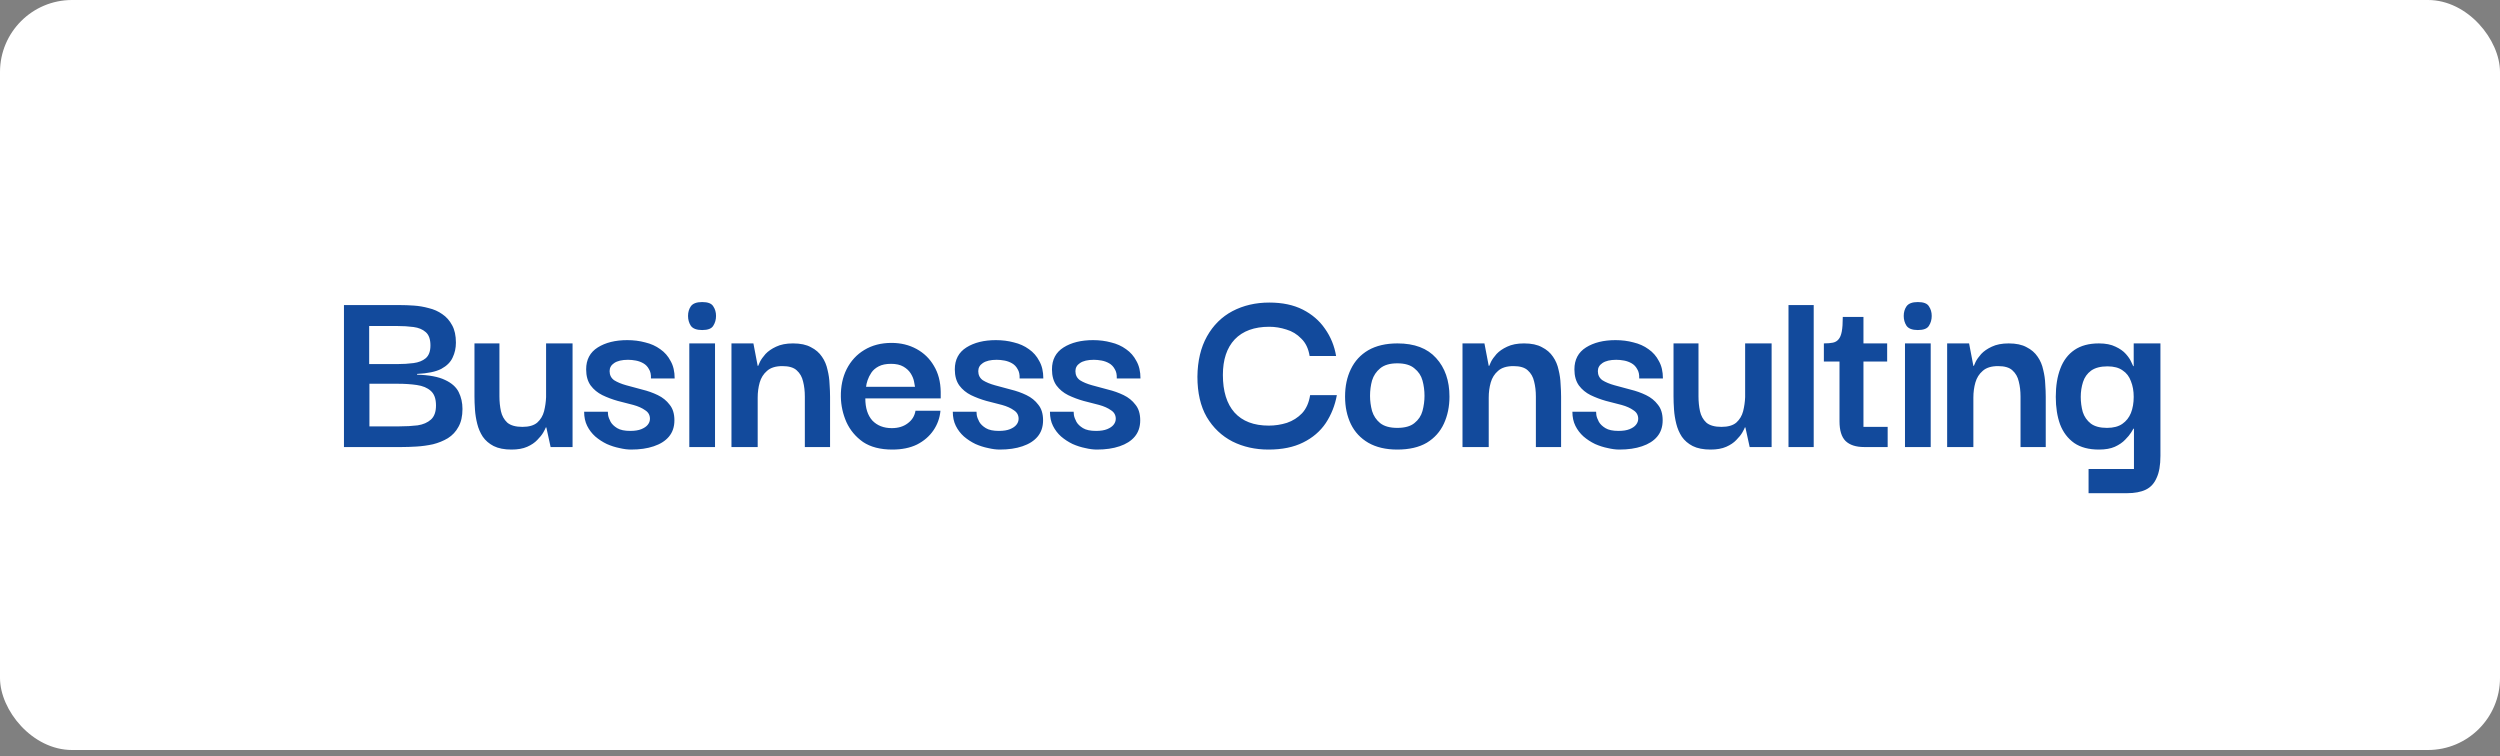
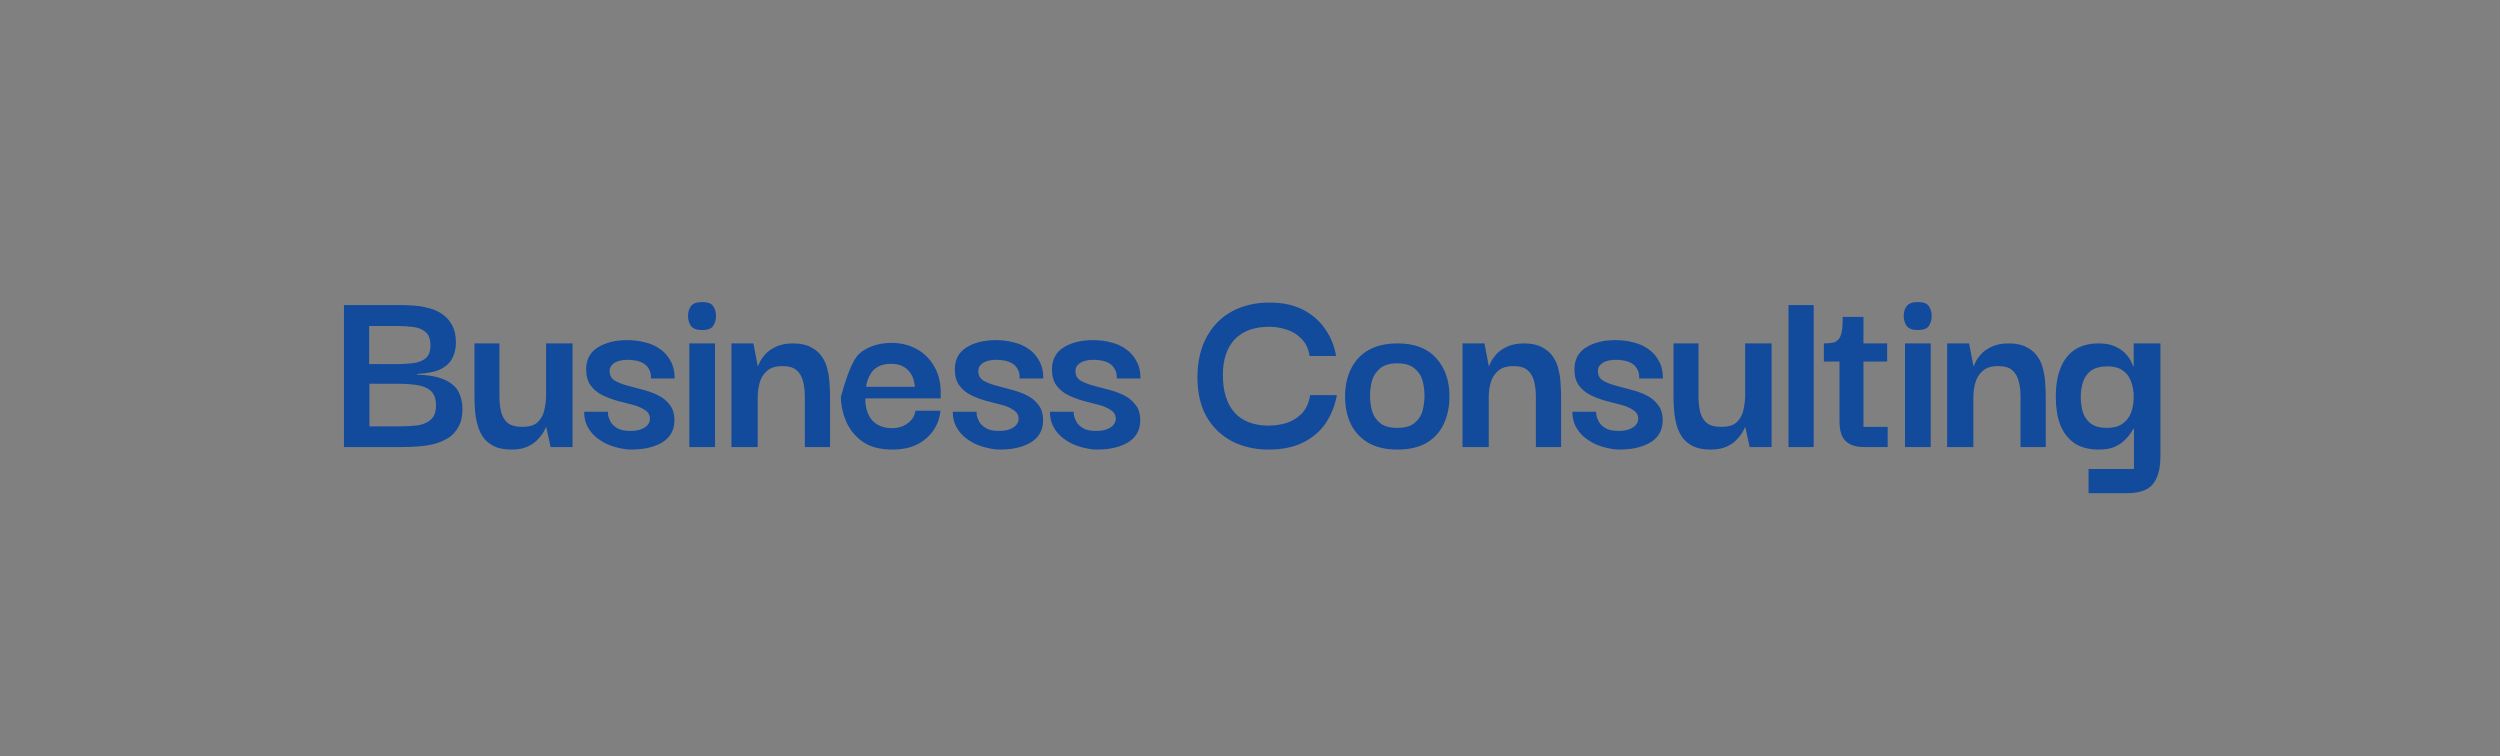
<svg xmlns="http://www.w3.org/2000/svg" width="347" height="105" viewBox="0 0 347 105" fill="none">
  <rect x="0" y="0" width="347" height="105" fill="#808080" stroke="none" />
-   <rect width="347" height="104.1" rx="10" fill="white" />
-   <path d="M47.741 62.05V42.345H55.546C56.129 42.345 56.759 42.368 57.436 42.415C58.136 42.462 58.824 42.578 59.501 42.765C60.201 42.928 60.831 43.208 61.391 43.605C61.951 43.978 62.406 44.492 62.756 45.145C63.106 45.775 63.281 46.58 63.281 47.56C63.281 48.307 63.129 48.995 62.826 49.625C62.546 50.255 62.021 50.78 61.251 51.2C60.481 51.597 59.361 51.83 57.891 51.9V52.005C59.571 52.052 60.866 52.297 61.776 52.74C62.686 53.16 63.316 53.72 63.666 54.42C64.016 55.12 64.191 55.902 64.191 56.765C64.191 57.768 64.004 58.597 63.631 59.25C63.281 59.903 62.791 60.428 62.161 60.825C61.531 61.198 60.842 61.478 60.096 61.665C59.349 61.828 58.591 61.933 57.821 61.98C57.074 62.027 56.374 62.05 55.721 62.05H47.741ZM51.276 59.18H55.441C56.351 59.18 57.191 59.133 57.961 59.04C58.731 58.923 59.349 58.655 59.816 58.235C60.282 57.815 60.516 57.162 60.516 56.275C60.516 55.342 60.271 54.665 59.781 54.245C59.314 53.825 58.672 53.557 57.856 53.44C57.062 53.323 56.187 53.265 55.231 53.265H51.276V59.18ZM51.241 50.535H55.126C55.942 50.535 56.701 50.488 57.401 50.395C58.101 50.302 58.661 50.08 59.081 49.73C59.524 49.357 59.746 48.762 59.746 47.945C59.746 47.082 59.524 46.463 59.081 46.09C58.661 45.717 58.101 45.483 57.401 45.39C56.701 45.297 55.942 45.25 55.126 45.25H51.241V50.535ZM71.001 62.4C69.997 62.4 69.169 62.237 68.516 61.91C67.886 61.583 67.384 61.152 67.011 60.615C66.661 60.078 66.404 59.483 66.241 58.83C66.077 58.177 65.972 57.523 65.926 56.87C65.879 56.193 65.856 55.575 65.856 55.015V47.665H69.321V55.015C69.321 55.738 69.391 56.427 69.531 57.08C69.671 57.71 69.962 58.235 70.406 58.655C70.872 59.052 71.572 59.25 72.506 59.25C73.416 59.25 74.104 59.052 74.571 58.655C75.037 58.235 75.352 57.71 75.516 57.08C75.679 56.427 75.772 55.773 75.796 55.12V47.665H79.471V62.05H76.426L75.831 59.32H75.761C75.714 59.46 75.597 59.693 75.411 60.02C75.224 60.347 74.944 60.697 74.571 61.07C74.221 61.443 73.754 61.758 73.171 62.015C72.587 62.272 71.864 62.4 71.001 62.4ZM87.588 62.4C87.098 62.4 86.562 62.33 85.978 62.19C85.395 62.073 84.812 61.887 84.228 61.63C83.645 61.35 83.108 61 82.618 60.58C82.152 60.16 81.778 59.67 81.498 59.11C81.218 58.55 81.078 57.897 81.078 57.15H84.368C84.368 57.173 84.38 57.325 84.403 57.605C84.45 57.885 84.567 58.2 84.753 58.55C84.94 58.877 85.243 59.168 85.663 59.425C86.083 59.682 86.69 59.81 87.483 59.81C88.113 59.81 88.627 59.728 89.023 59.565C89.42 59.402 89.712 59.203 89.898 58.97C90.108 58.713 90.213 58.433 90.213 58.13C90.213 57.617 89.992 57.22 89.548 56.94C89.128 56.637 88.58 56.392 87.903 56.205C87.227 56.018 86.503 55.832 85.733 55.645C84.987 55.435 84.275 55.167 83.598 54.84C82.945 54.513 82.408 54.07 81.988 53.51C81.568 52.927 81.358 52.18 81.358 51.27C81.358 49.917 81.895 48.902 82.968 48.225C84.042 47.548 85.407 47.21 87.063 47.21C87.95 47.21 88.778 47.315 89.548 47.525C90.342 47.712 91.042 48.027 91.648 48.47C92.255 48.89 92.733 49.438 93.083 50.115C93.457 50.768 93.643 51.573 93.643 52.53H90.353C90.377 51.993 90.283 51.562 90.073 51.235C89.887 50.885 89.63 50.617 89.303 50.43C88.977 50.243 88.627 50.115 88.253 50.045C87.88 49.975 87.518 49.94 87.168 49.94C86.328 49.94 85.687 50.092 85.243 50.395C84.823 50.675 84.613 51.048 84.613 51.515C84.613 52.052 84.823 52.472 85.243 52.775C85.687 53.055 86.247 53.288 86.923 53.475C87.623 53.662 88.358 53.86 89.128 54.07C89.898 54.257 90.622 54.513 91.298 54.84C91.975 55.167 92.523 55.61 92.943 56.17C93.387 56.707 93.608 57.43 93.608 58.34C93.608 59.25 93.352 60.008 92.838 60.615C92.348 61.198 91.648 61.642 90.738 61.945C89.852 62.248 88.802 62.4 87.588 62.4ZM95.675 62.05V47.665H99.245V62.05H95.675ZM97.46 45.81C96.69 45.81 96.165 45.612 95.885 45.215C95.628 44.818 95.5 44.363 95.5 43.85C95.5 43.337 95.628 42.893 95.885 42.52C96.165 42.123 96.69 41.925 97.46 41.925C98.253 41.925 98.766 42.123 99 42.52C99.256 42.893 99.385 43.337 99.385 43.85C99.385 44.363 99.256 44.818 99 45.215C98.766 45.612 98.253 45.81 97.46 45.81ZM101.527 62.05V47.665H104.572L105.167 50.78H105.237C105.261 50.71 105.342 50.523 105.482 50.22C105.646 49.893 105.902 49.532 106.252 49.135C106.626 48.738 107.116 48.4 107.722 48.12C108.352 47.817 109.134 47.665 110.067 47.665C111.094 47.665 111.922 47.84 112.552 48.19C113.206 48.517 113.719 48.96 114.092 49.52C114.466 50.057 114.722 50.663 114.862 51.34C115.026 51.993 115.119 52.647 115.142 53.3C115.189 53.953 115.212 54.548 115.212 55.085V62.05H111.712V55.05C111.712 54.28 111.631 53.58 111.467 52.95C111.327 52.32 111.036 51.807 110.592 51.41C110.172 51.013 109.507 50.815 108.597 50.815C107.664 50.815 106.952 51.037 106.462 51.48C105.972 51.9 105.634 52.437 105.447 53.09C105.261 53.743 105.167 54.443 105.167 55.19V62.05H101.527ZM123.851 62.4C122.194 62.4 120.841 62.05 119.791 61.35C118.764 60.627 117.994 59.705 117.481 58.585C116.991 57.465 116.734 56.298 116.711 55.085C116.688 53.638 116.956 52.355 117.516 51.235C118.099 50.092 118.916 49.205 119.966 48.575C121.039 47.922 122.299 47.595 123.746 47.595C125.029 47.595 126.184 47.875 127.211 48.435C128.238 48.995 129.043 49.777 129.626 50.78C130.233 51.783 130.548 52.985 130.571 54.385C130.571 54.432 130.571 54.572 130.571 54.805C130.571 55.015 130.571 55.178 130.571 55.295H120.106C120.106 56.625 120.433 57.652 121.086 58.375C121.763 59.075 122.661 59.425 123.781 59.425C124.668 59.425 125.403 59.203 125.986 58.76C126.593 58.317 126.954 57.733 127.071 57.01H130.536C130.443 58.013 130.116 58.923 129.556 59.74C128.996 60.557 128.238 61.21 127.281 61.7C126.324 62.167 125.181 62.4 123.851 62.4ZM120.211 53.685H127.001C126.978 53.522 126.931 53.265 126.861 52.915C126.791 52.565 126.639 52.203 126.406 51.83C126.173 51.457 125.834 51.142 125.391 50.885C124.948 50.628 124.376 50.5 123.676 50.5C122.976 50.5 122.404 50.617 121.961 50.85C121.518 51.083 121.179 51.375 120.946 51.725C120.713 52.075 120.538 52.425 120.421 52.775C120.304 53.125 120.234 53.428 120.211 53.685ZM138.758 62.4C138.268 62.4 137.731 62.33 137.148 62.19C136.565 62.073 135.981 61.887 135.398 61.63C134.815 61.35 134.278 61 133.788 60.58C133.321 60.16 132.948 59.67 132.668 59.11C132.388 58.55 132.248 57.897 132.248 57.15H135.538C135.538 57.173 135.55 57.325 135.573 57.605C135.62 57.885 135.736 58.2 135.923 58.55C136.11 58.877 136.413 59.168 136.833 59.425C137.253 59.682 137.86 59.81 138.653 59.81C139.283 59.81 139.796 59.728 140.193 59.565C140.59 59.402 140.881 59.203 141.068 58.97C141.278 58.713 141.383 58.433 141.383 58.13C141.383 57.617 141.161 57.22 140.718 56.94C140.298 56.637 139.75 56.392 139.073 56.205C138.396 56.018 137.673 55.832 136.903 55.645C136.156 55.435 135.445 55.167 134.768 54.84C134.115 54.513 133.578 54.07 133.158 53.51C132.738 52.927 132.528 52.18 132.528 51.27C132.528 49.917 133.065 48.902 134.138 48.225C135.211 47.548 136.576 47.21 138.233 47.21C139.12 47.21 139.948 47.315 140.718 47.525C141.511 47.712 142.211 48.027 142.818 48.47C143.425 48.89 143.903 49.438 144.253 50.115C144.626 50.768 144.813 51.573 144.813 52.53H141.523C141.546 51.993 141.453 51.562 141.243 51.235C141.056 50.885 140.8 50.617 140.473 50.43C140.146 50.243 139.796 50.115 139.423 50.045C139.05 49.975 138.688 49.94 138.338 49.94C137.498 49.94 136.856 50.092 136.413 50.395C135.993 50.675 135.783 51.048 135.783 51.515C135.783 52.052 135.993 52.472 136.413 52.775C136.856 53.055 137.416 53.288 138.093 53.475C138.793 53.662 139.528 53.86 140.298 54.07C141.068 54.257 141.791 54.513 142.468 54.84C143.145 55.167 143.693 55.61 144.113 56.17C144.556 56.707 144.778 57.43 144.778 58.34C144.778 59.25 144.521 60.008 144.008 60.615C143.518 61.198 142.818 61.642 141.908 61.945C141.021 62.248 139.971 62.4 138.758 62.4ZM152.243 62.4C151.753 62.4 151.216 62.33 150.633 62.19C150.049 62.073 149.466 61.887 148.883 61.63C148.299 61.35 147.763 61 147.273 60.58C146.806 60.16 146.433 59.67 146.153 59.11C145.873 58.55 145.733 57.897 145.733 57.15H149.023C149.023 57.173 149.034 57.325 149.058 57.605C149.104 57.885 149.221 58.2 149.408 58.55C149.594 58.877 149.898 59.168 150.318 59.425C150.738 59.682 151.344 59.81 152.138 59.81C152.768 59.81 153.281 59.728 153.678 59.565C154.074 59.402 154.366 59.203 154.553 58.97C154.763 58.713 154.868 58.433 154.868 58.13C154.868 57.617 154.646 57.22 154.203 56.94C153.783 56.637 153.234 56.392 152.558 56.205C151.881 56.018 151.158 55.832 150.388 55.645C149.641 55.435 148.929 55.167 148.253 54.84C147.599 54.513 147.063 54.07 146.643 53.51C146.223 52.927 146.013 52.18 146.013 51.27C146.013 49.917 146.549 48.902 147.623 48.225C148.696 47.548 150.061 47.21 151.718 47.21C152.604 47.21 153.433 47.315 154.203 47.525C154.996 47.712 155.696 48.027 156.303 48.47C156.909 48.89 157.388 49.438 157.738 50.115C158.111 50.768 158.298 51.573 158.298 52.53H155.008C155.031 51.993 154.938 51.562 154.728 51.235C154.541 50.885 154.284 50.617 153.958 50.43C153.631 50.243 153.281 50.115 152.908 50.045C152.534 49.975 152.173 49.94 151.823 49.94C150.983 49.94 150.341 50.092 149.898 50.395C149.478 50.675 149.268 51.048 149.268 51.515C149.268 52.052 149.478 52.472 149.898 52.775C150.341 53.055 150.901 53.288 151.578 53.475C152.278 53.662 153.013 53.86 153.783 54.07C154.553 54.257 155.276 54.513 155.953 54.84C156.629 55.167 157.178 55.61 157.598 56.17C158.041 56.707 158.263 57.43 158.263 58.34C158.263 59.25 158.006 60.008 157.493 60.615C157.003 61.198 156.303 61.642 155.393 61.945C154.506 62.248 153.456 62.4 152.243 62.4ZM176.071 62.4C174.228 62.4 172.559 62.027 171.066 61.28C169.573 60.51 168.383 59.378 167.496 57.885C166.633 56.392 166.201 54.525 166.201 52.285C166.224 50.092 166.668 48.225 167.531 46.685C168.394 45.145 169.573 43.978 171.066 43.185C172.583 42.392 174.286 41.995 176.176 41.995C177.996 41.995 179.548 42.322 180.831 42.975C182.114 43.628 183.141 44.515 183.911 45.635C184.704 46.755 185.218 48.015 185.451 49.415H181.776C181.613 48.388 181.228 47.583 180.621 47C180.038 46.393 179.349 45.973 178.556 45.74C177.763 45.483 176.969 45.355 176.176 45.355C174.099 45.355 172.501 45.938 171.381 47.105C170.284 48.272 169.736 49.917 169.736 52.04C169.736 54.303 170.273 56.042 171.346 57.255C172.443 58.468 174.029 59.075 176.106 59.075C176.969 59.075 177.809 58.947 178.626 58.69C179.443 58.41 180.143 57.967 180.726 57.36C181.309 56.73 181.683 55.89 181.846 54.84H185.556C185.299 56.263 184.786 57.558 184.016 58.725C183.246 59.868 182.196 60.767 180.866 61.42C179.559 62.073 177.961 62.4 176.071 62.4ZM193.941 62.4C192.354 62.4 191.012 62.085 189.916 61.455C188.842 60.825 188.037 59.962 187.501 58.865C186.964 57.745 186.696 56.473 186.696 55.05C186.696 53.603 186.964 52.332 187.501 51.235C188.037 50.115 188.842 49.24 189.916 48.61C191.012 47.98 192.366 47.665 193.976 47.665C196.332 47.665 198.117 48.342 199.331 49.695C200.567 51.048 201.186 52.833 201.186 55.05C201.186 56.427 200.929 57.675 200.416 58.795C199.902 59.915 199.109 60.802 198.036 61.455C196.962 62.085 195.597 62.4 193.941 62.4ZM193.941 59.39C194.991 59.39 195.784 59.168 196.321 58.725C196.881 58.282 197.254 57.722 197.441 57.045C197.627 56.345 197.721 55.645 197.721 54.945C197.721 54.198 197.627 53.487 197.441 52.81C197.254 52.133 196.881 51.573 196.321 51.13C195.784 50.663 194.991 50.43 193.941 50.43C192.914 50.43 192.121 50.663 191.561 51.13C191.024 51.573 190.651 52.133 190.441 52.81C190.254 53.487 190.161 54.198 190.161 54.945C190.161 55.645 190.254 56.345 190.441 57.045C190.651 57.722 191.024 58.282 191.561 58.725C192.121 59.168 192.914 59.39 193.941 59.39ZM202.995 62.05V47.665H206.04L206.635 50.78H206.705C206.728 50.71 206.81 50.523 206.95 50.22C207.113 49.893 207.37 49.532 207.72 49.135C208.093 48.738 208.583 48.4 209.19 48.12C209.82 47.817 210.601 47.665 211.535 47.665C212.561 47.665 213.39 47.84 214.02 48.19C214.673 48.517 215.186 48.96 215.56 49.52C215.933 50.057 216.19 50.663 216.33 51.34C216.493 51.993 216.586 52.647 216.61 53.3C216.656 53.953 216.68 54.548 216.68 55.085V62.05H213.18V55.05C213.18 54.28 213.098 53.58 212.935 52.95C212.795 52.32 212.503 51.807 212.06 51.41C211.64 51.013 210.975 50.815 210.065 50.815C209.131 50.815 208.42 51.037 207.93 51.48C207.44 51.9 207.101 52.437 206.915 53.09C206.728 53.743 206.635 54.443 206.635 55.19V62.05H202.995ZM224.758 62.4C224.268 62.4 223.732 62.33 223.148 62.19C222.565 62.073 221.982 61.887 221.398 61.63C220.815 61.35 220.278 61 219.788 60.58C219.322 60.16 218.948 59.67 218.668 59.11C218.388 58.55 218.248 57.897 218.248 57.15H221.538C221.538 57.173 221.55 57.325 221.573 57.605C221.62 57.885 221.737 58.2 221.923 58.55C222.11 58.877 222.413 59.168 222.833 59.425C223.253 59.682 223.86 59.81 224.653 59.81C225.283 59.81 225.797 59.728 226.193 59.565C226.59 59.402 226.882 59.203 227.068 58.97C227.278 58.713 227.383 58.433 227.383 58.13C227.383 57.617 227.162 57.22 226.718 56.94C226.298 56.637 225.75 56.392 225.073 56.205C224.397 56.018 223.673 55.832 222.903 55.645C222.157 55.435 221.445 55.167 220.768 54.84C220.115 54.513 219.578 54.07 219.158 53.51C218.738 52.927 218.528 52.18 218.528 51.27C218.528 49.917 219.065 48.902 220.138 48.225C221.212 47.548 222.577 47.21 224.233 47.21C225.12 47.21 225.948 47.315 226.718 47.525C227.512 47.712 228.212 48.027 228.818 48.47C229.425 48.89 229.903 49.438 230.253 50.115C230.627 50.768 230.813 51.573 230.813 52.53H227.523C227.547 51.993 227.453 51.562 227.243 51.235C227.057 50.885 226.8 50.617 226.473 50.43C226.147 50.243 225.797 50.115 225.423 50.045C225.05 49.975 224.688 49.94 224.338 49.94C223.498 49.94 222.857 50.092 222.413 50.395C221.993 50.675 221.783 51.048 221.783 51.515C221.783 52.052 221.993 52.472 222.413 52.775C222.857 53.055 223.417 53.288 224.093 53.475C224.793 53.662 225.528 53.86 226.298 54.07C227.068 54.257 227.792 54.513 228.468 54.84C229.145 55.167 229.693 55.61 230.113 56.17C230.557 56.707 230.778 57.43 230.778 58.34C230.778 59.25 230.522 60.008 230.008 60.615C229.518 61.198 228.818 61.642 227.908 61.945C227.022 62.248 225.972 62.4 224.758 62.4ZM237.43 62.4C236.426 62.4 235.598 62.237 234.945 61.91C234.315 61.583 233.813 61.152 233.44 60.615C233.09 60.078 232.833 59.483 232.67 58.83C232.506 58.177 232.401 57.523 232.355 56.87C232.308 56.193 232.285 55.575 232.285 55.015V47.665H235.75V55.015C235.75 55.738 235.82 56.427 235.96 57.08C236.1 57.71 236.391 58.235 236.835 58.655C237.301 59.052 238.001 59.25 238.935 59.25C239.845 59.25 240.533 59.052 241 58.655C241.466 58.235 241.781 57.71 241.945 57.08C242.108 56.427 242.201 55.773 242.225 55.12V47.665H245.9V62.05H242.855L242.26 59.32H242.19C242.143 59.46 242.026 59.693 241.84 60.02C241.653 60.347 241.373 60.697 241 61.07C240.65 61.443 240.183 61.758 239.6 62.015C239.016 62.272 238.293 62.4 237.43 62.4ZM248.243 62.05V42.345H251.743V62.05H248.243ZM258.753 62.05C257.609 62.05 256.746 61.77 256.163 61.21C255.603 60.65 255.323 59.74 255.323 58.48V49.8H258.648V59.25H262.008V62.05H258.753ZM253.153 50.185V47.665C253.666 47.665 254.086 47.63 254.413 47.56C254.739 47.49 254.996 47.338 255.183 47.105C255.393 46.872 255.544 46.51 255.638 46.02C255.731 45.53 255.778 44.853 255.778 43.99H258.648V47.665H261.938V50.185H253.153ZM264.412 62.05V47.665H267.982V62.05H264.412ZM266.197 45.81C265.427 45.81 264.902 45.612 264.622 45.215C264.365 44.818 264.237 44.363 264.237 43.85C264.237 43.337 264.365 42.893 264.622 42.52C264.902 42.123 265.427 41.925 266.197 41.925C266.99 41.925 267.503 42.123 267.737 42.52C267.993 42.893 268.122 43.337 268.122 43.85C268.122 44.363 267.993 44.818 267.737 45.215C267.503 45.612 266.99 45.81 266.197 45.81ZM270.264 62.05V47.665H273.309L273.904 50.78H273.974C273.998 50.71 274.079 50.523 274.219 50.22C274.383 49.893 274.639 49.532 274.989 49.135C275.363 48.738 275.853 48.4 276.459 48.12C277.089 47.817 277.871 47.665 278.804 47.665C279.831 47.665 280.659 47.84 281.289 48.19C281.943 48.517 282.456 48.96 282.829 49.52C283.203 50.057 283.459 50.663 283.599 51.34C283.763 51.993 283.856 52.647 283.879 53.3C283.926 53.953 283.949 54.548 283.949 55.085V62.05H280.449V55.05C280.449 54.28 280.368 53.58 280.204 52.95C280.064 52.32 279.773 51.807 279.329 51.41C278.909 51.013 278.244 50.815 277.334 50.815C276.401 50.815 275.689 51.037 275.199 51.48C274.709 51.9 274.371 52.437 274.184 53.09C273.998 53.743 273.904 54.443 273.904 55.19V62.05H270.264ZM289.893 68.455V65.095H296.193V59.495H296.123C296.1 59.542 295.995 59.717 295.808 60.02C295.621 60.323 295.341 60.662 294.968 61.035C294.618 61.408 294.14 61.735 293.533 62.015C292.95 62.272 292.215 62.4 291.328 62.4C289.928 62.4 288.785 62.097 287.898 61.49C287.011 60.86 286.358 59.997 285.938 58.9C285.541 57.803 285.343 56.532 285.343 55.085C285.343 53.568 285.553 52.262 285.973 51.165C286.393 50.045 287.046 49.182 287.933 48.575C288.82 47.968 289.951 47.665 291.328 47.665C292.261 47.665 293.031 47.817 293.638 48.12C294.245 48.4 294.723 48.738 295.073 49.135C295.423 49.532 295.668 49.893 295.808 50.22C295.971 50.547 296.065 50.745 296.088 50.815H296.158V47.665H299.868V63.275C299.868 64.558 299.693 65.573 299.343 66.32C299.016 67.09 298.515 67.638 297.838 67.965C297.161 68.292 296.286 68.455 295.213 68.455H289.893ZM292.448 59.39C293.335 59.39 294.046 59.203 294.583 58.83C295.12 58.457 295.516 57.955 295.773 57.325C296.03 56.672 296.158 55.925 296.158 55.085C296.158 54.268 296.03 53.545 295.773 52.915C295.54 52.262 295.155 51.76 294.618 51.41C294.105 51.037 293.405 50.85 292.518 50.85C291.561 50.85 290.803 51.048 290.243 51.445C289.706 51.842 289.333 52.367 289.123 53.02C288.913 53.673 288.808 54.362 288.808 55.085C288.808 55.808 288.901 56.508 289.088 57.185C289.298 57.838 289.671 58.375 290.208 58.795C290.745 59.192 291.491 59.39 292.448 59.39Z" fill="#124A9C" />
+   <path d="M47.741 62.05V42.345H55.546C56.129 42.345 56.759 42.368 57.436 42.415C58.136 42.462 58.824 42.578 59.501 42.765C60.201 42.928 60.831 43.208 61.391 43.605C61.951 43.978 62.406 44.492 62.756 45.145C63.106 45.775 63.281 46.58 63.281 47.56C63.281 48.307 63.129 48.995 62.826 49.625C62.546 50.255 62.021 50.78 61.251 51.2C60.481 51.597 59.361 51.83 57.891 51.9V52.005C59.571 52.052 60.866 52.297 61.776 52.74C62.686 53.16 63.316 53.72 63.666 54.42C64.016 55.12 64.191 55.902 64.191 56.765C64.191 57.768 64.004 58.597 63.631 59.25C63.281 59.903 62.791 60.428 62.161 60.825C61.531 61.198 60.842 61.478 60.096 61.665C59.349 61.828 58.591 61.933 57.821 61.98C57.074 62.027 56.374 62.05 55.721 62.05H47.741ZM51.276 59.18H55.441C56.351 59.18 57.191 59.133 57.961 59.04C58.731 58.923 59.349 58.655 59.816 58.235C60.282 57.815 60.516 57.162 60.516 56.275C60.516 55.342 60.271 54.665 59.781 54.245C59.314 53.825 58.672 53.557 57.856 53.44C57.062 53.323 56.187 53.265 55.231 53.265H51.276V59.18ZM51.241 50.535H55.126C55.942 50.535 56.701 50.488 57.401 50.395C58.101 50.302 58.661 50.08 59.081 49.73C59.524 49.357 59.746 48.762 59.746 47.945C59.746 47.082 59.524 46.463 59.081 46.09C58.661 45.717 58.101 45.483 57.401 45.39C56.701 45.297 55.942 45.25 55.126 45.25H51.241V50.535ZM71.001 62.4C69.997 62.4 69.169 62.237 68.516 61.91C67.886 61.583 67.384 61.152 67.011 60.615C66.661 60.078 66.404 59.483 66.241 58.83C66.077 58.177 65.972 57.523 65.926 56.87C65.879 56.193 65.856 55.575 65.856 55.015V47.665H69.321V55.015C69.321 55.738 69.391 56.427 69.531 57.08C69.671 57.71 69.962 58.235 70.406 58.655C70.872 59.052 71.572 59.25 72.506 59.25C73.416 59.25 74.104 59.052 74.571 58.655C75.037 58.235 75.352 57.71 75.516 57.08C75.679 56.427 75.772 55.773 75.796 55.12V47.665H79.471V62.05H76.426L75.831 59.32H75.761C75.714 59.46 75.597 59.693 75.411 60.02C75.224 60.347 74.944 60.697 74.571 61.07C74.221 61.443 73.754 61.758 73.171 62.015C72.587 62.272 71.864 62.4 71.001 62.4ZM87.588 62.4C87.098 62.4 86.562 62.33 85.978 62.19C85.395 62.073 84.812 61.887 84.228 61.63C83.645 61.35 83.108 61 82.618 60.58C82.152 60.16 81.778 59.67 81.498 59.11C81.218 58.55 81.078 57.897 81.078 57.15H84.368C84.368 57.173 84.38 57.325 84.403 57.605C84.45 57.885 84.567 58.2 84.753 58.55C84.94 58.877 85.243 59.168 85.663 59.425C86.083 59.682 86.69 59.81 87.483 59.81C88.113 59.81 88.627 59.728 89.023 59.565C89.42 59.402 89.712 59.203 89.898 58.97C90.108 58.713 90.213 58.433 90.213 58.13C90.213 57.617 89.992 57.22 89.548 56.94C89.128 56.637 88.58 56.392 87.903 56.205C87.227 56.018 86.503 55.832 85.733 55.645C84.987 55.435 84.275 55.167 83.598 54.84C82.945 54.513 82.408 54.07 81.988 53.51C81.568 52.927 81.358 52.18 81.358 51.27C81.358 49.917 81.895 48.902 82.968 48.225C84.042 47.548 85.407 47.21 87.063 47.21C87.95 47.21 88.778 47.315 89.548 47.525C90.342 47.712 91.042 48.027 91.648 48.47C92.255 48.89 92.733 49.438 93.083 50.115C93.457 50.768 93.643 51.573 93.643 52.53H90.353C90.377 51.993 90.283 51.562 90.073 51.235C89.887 50.885 89.63 50.617 89.303 50.43C88.977 50.243 88.627 50.115 88.253 50.045C87.88 49.975 87.518 49.94 87.168 49.94C86.328 49.94 85.687 50.092 85.243 50.395C84.823 50.675 84.613 51.048 84.613 51.515C84.613 52.052 84.823 52.472 85.243 52.775C85.687 53.055 86.247 53.288 86.923 53.475C87.623 53.662 88.358 53.86 89.128 54.07C89.898 54.257 90.622 54.513 91.298 54.84C91.975 55.167 92.523 55.61 92.943 56.17C93.387 56.707 93.608 57.43 93.608 58.34C93.608 59.25 93.352 60.008 92.838 60.615C92.348 61.198 91.648 61.642 90.738 61.945C89.852 62.248 88.802 62.4 87.588 62.4ZM95.675 62.05V47.665H99.245V62.05H95.675ZM97.46 45.81C96.69 45.81 96.165 45.612 95.885 45.215C95.628 44.818 95.5 44.363 95.5 43.85C95.5 43.337 95.628 42.893 95.885 42.52C96.165 42.123 96.69 41.925 97.46 41.925C98.253 41.925 98.766 42.123 99 42.52C99.256 42.893 99.385 43.337 99.385 43.85C99.385 44.363 99.256 44.818 99 45.215C98.766 45.612 98.253 45.81 97.46 45.81ZM101.527 62.05V47.665H104.572L105.167 50.78H105.237C105.261 50.71 105.342 50.523 105.482 50.22C105.646 49.893 105.902 49.532 106.252 49.135C106.626 48.738 107.116 48.4 107.722 48.12C108.352 47.817 109.134 47.665 110.067 47.665C111.094 47.665 111.922 47.84 112.552 48.19C113.206 48.517 113.719 48.96 114.092 49.52C114.466 50.057 114.722 50.663 114.862 51.34C115.026 51.993 115.119 52.647 115.142 53.3C115.189 53.953 115.212 54.548 115.212 55.085V62.05H111.712V55.05C111.712 54.28 111.631 53.58 111.467 52.95C111.327 52.32 111.036 51.807 110.592 51.41C110.172 51.013 109.507 50.815 108.597 50.815C107.664 50.815 106.952 51.037 106.462 51.48C105.972 51.9 105.634 52.437 105.447 53.09C105.261 53.743 105.167 54.443 105.167 55.19V62.05H101.527ZM123.851 62.4C122.194 62.4 120.841 62.05 119.791 61.35C118.764 60.627 117.994 59.705 117.481 58.585C116.991 57.465 116.734 56.298 116.711 55.085C118.099 50.092 118.916 49.205 119.966 48.575C121.039 47.922 122.299 47.595 123.746 47.595C125.029 47.595 126.184 47.875 127.211 48.435C128.238 48.995 129.043 49.777 129.626 50.78C130.233 51.783 130.548 52.985 130.571 54.385C130.571 54.432 130.571 54.572 130.571 54.805C130.571 55.015 130.571 55.178 130.571 55.295H120.106C120.106 56.625 120.433 57.652 121.086 58.375C121.763 59.075 122.661 59.425 123.781 59.425C124.668 59.425 125.403 59.203 125.986 58.76C126.593 58.317 126.954 57.733 127.071 57.01H130.536C130.443 58.013 130.116 58.923 129.556 59.74C128.996 60.557 128.238 61.21 127.281 61.7C126.324 62.167 125.181 62.4 123.851 62.4ZM120.211 53.685H127.001C126.978 53.522 126.931 53.265 126.861 52.915C126.791 52.565 126.639 52.203 126.406 51.83C126.173 51.457 125.834 51.142 125.391 50.885C124.948 50.628 124.376 50.5 123.676 50.5C122.976 50.5 122.404 50.617 121.961 50.85C121.518 51.083 121.179 51.375 120.946 51.725C120.713 52.075 120.538 52.425 120.421 52.775C120.304 53.125 120.234 53.428 120.211 53.685ZM138.758 62.4C138.268 62.4 137.731 62.33 137.148 62.19C136.565 62.073 135.981 61.887 135.398 61.63C134.815 61.35 134.278 61 133.788 60.58C133.321 60.16 132.948 59.67 132.668 59.11C132.388 58.55 132.248 57.897 132.248 57.15H135.538C135.538 57.173 135.55 57.325 135.573 57.605C135.62 57.885 135.736 58.2 135.923 58.55C136.11 58.877 136.413 59.168 136.833 59.425C137.253 59.682 137.86 59.81 138.653 59.81C139.283 59.81 139.796 59.728 140.193 59.565C140.59 59.402 140.881 59.203 141.068 58.97C141.278 58.713 141.383 58.433 141.383 58.13C141.383 57.617 141.161 57.22 140.718 56.94C140.298 56.637 139.75 56.392 139.073 56.205C138.396 56.018 137.673 55.832 136.903 55.645C136.156 55.435 135.445 55.167 134.768 54.84C134.115 54.513 133.578 54.07 133.158 53.51C132.738 52.927 132.528 52.18 132.528 51.27C132.528 49.917 133.065 48.902 134.138 48.225C135.211 47.548 136.576 47.21 138.233 47.21C139.12 47.21 139.948 47.315 140.718 47.525C141.511 47.712 142.211 48.027 142.818 48.47C143.425 48.89 143.903 49.438 144.253 50.115C144.626 50.768 144.813 51.573 144.813 52.53H141.523C141.546 51.993 141.453 51.562 141.243 51.235C141.056 50.885 140.8 50.617 140.473 50.43C140.146 50.243 139.796 50.115 139.423 50.045C139.05 49.975 138.688 49.94 138.338 49.94C137.498 49.94 136.856 50.092 136.413 50.395C135.993 50.675 135.783 51.048 135.783 51.515C135.783 52.052 135.993 52.472 136.413 52.775C136.856 53.055 137.416 53.288 138.093 53.475C138.793 53.662 139.528 53.86 140.298 54.07C141.068 54.257 141.791 54.513 142.468 54.84C143.145 55.167 143.693 55.61 144.113 56.17C144.556 56.707 144.778 57.43 144.778 58.34C144.778 59.25 144.521 60.008 144.008 60.615C143.518 61.198 142.818 61.642 141.908 61.945C141.021 62.248 139.971 62.4 138.758 62.4ZM152.243 62.4C151.753 62.4 151.216 62.33 150.633 62.19C150.049 62.073 149.466 61.887 148.883 61.63C148.299 61.35 147.763 61 147.273 60.58C146.806 60.16 146.433 59.67 146.153 59.11C145.873 58.55 145.733 57.897 145.733 57.15H149.023C149.023 57.173 149.034 57.325 149.058 57.605C149.104 57.885 149.221 58.2 149.408 58.55C149.594 58.877 149.898 59.168 150.318 59.425C150.738 59.682 151.344 59.81 152.138 59.81C152.768 59.81 153.281 59.728 153.678 59.565C154.074 59.402 154.366 59.203 154.553 58.97C154.763 58.713 154.868 58.433 154.868 58.13C154.868 57.617 154.646 57.22 154.203 56.94C153.783 56.637 153.234 56.392 152.558 56.205C151.881 56.018 151.158 55.832 150.388 55.645C149.641 55.435 148.929 55.167 148.253 54.84C147.599 54.513 147.063 54.07 146.643 53.51C146.223 52.927 146.013 52.18 146.013 51.27C146.013 49.917 146.549 48.902 147.623 48.225C148.696 47.548 150.061 47.21 151.718 47.21C152.604 47.21 153.433 47.315 154.203 47.525C154.996 47.712 155.696 48.027 156.303 48.47C156.909 48.89 157.388 49.438 157.738 50.115C158.111 50.768 158.298 51.573 158.298 52.53H155.008C155.031 51.993 154.938 51.562 154.728 51.235C154.541 50.885 154.284 50.617 153.958 50.43C153.631 50.243 153.281 50.115 152.908 50.045C152.534 49.975 152.173 49.94 151.823 49.94C150.983 49.94 150.341 50.092 149.898 50.395C149.478 50.675 149.268 51.048 149.268 51.515C149.268 52.052 149.478 52.472 149.898 52.775C150.341 53.055 150.901 53.288 151.578 53.475C152.278 53.662 153.013 53.86 153.783 54.07C154.553 54.257 155.276 54.513 155.953 54.84C156.629 55.167 157.178 55.61 157.598 56.17C158.041 56.707 158.263 57.43 158.263 58.34C158.263 59.25 158.006 60.008 157.493 60.615C157.003 61.198 156.303 61.642 155.393 61.945C154.506 62.248 153.456 62.4 152.243 62.4ZM176.071 62.4C174.228 62.4 172.559 62.027 171.066 61.28C169.573 60.51 168.383 59.378 167.496 57.885C166.633 56.392 166.201 54.525 166.201 52.285C166.224 50.092 166.668 48.225 167.531 46.685C168.394 45.145 169.573 43.978 171.066 43.185C172.583 42.392 174.286 41.995 176.176 41.995C177.996 41.995 179.548 42.322 180.831 42.975C182.114 43.628 183.141 44.515 183.911 45.635C184.704 46.755 185.218 48.015 185.451 49.415H181.776C181.613 48.388 181.228 47.583 180.621 47C180.038 46.393 179.349 45.973 178.556 45.74C177.763 45.483 176.969 45.355 176.176 45.355C174.099 45.355 172.501 45.938 171.381 47.105C170.284 48.272 169.736 49.917 169.736 52.04C169.736 54.303 170.273 56.042 171.346 57.255C172.443 58.468 174.029 59.075 176.106 59.075C176.969 59.075 177.809 58.947 178.626 58.69C179.443 58.41 180.143 57.967 180.726 57.36C181.309 56.73 181.683 55.89 181.846 54.84H185.556C185.299 56.263 184.786 57.558 184.016 58.725C183.246 59.868 182.196 60.767 180.866 61.42C179.559 62.073 177.961 62.4 176.071 62.4ZM193.941 62.4C192.354 62.4 191.012 62.085 189.916 61.455C188.842 60.825 188.037 59.962 187.501 58.865C186.964 57.745 186.696 56.473 186.696 55.05C186.696 53.603 186.964 52.332 187.501 51.235C188.037 50.115 188.842 49.24 189.916 48.61C191.012 47.98 192.366 47.665 193.976 47.665C196.332 47.665 198.117 48.342 199.331 49.695C200.567 51.048 201.186 52.833 201.186 55.05C201.186 56.427 200.929 57.675 200.416 58.795C199.902 59.915 199.109 60.802 198.036 61.455C196.962 62.085 195.597 62.4 193.941 62.4ZM193.941 59.39C194.991 59.39 195.784 59.168 196.321 58.725C196.881 58.282 197.254 57.722 197.441 57.045C197.627 56.345 197.721 55.645 197.721 54.945C197.721 54.198 197.627 53.487 197.441 52.81C197.254 52.133 196.881 51.573 196.321 51.13C195.784 50.663 194.991 50.43 193.941 50.43C192.914 50.43 192.121 50.663 191.561 51.13C191.024 51.573 190.651 52.133 190.441 52.81C190.254 53.487 190.161 54.198 190.161 54.945C190.161 55.645 190.254 56.345 190.441 57.045C190.651 57.722 191.024 58.282 191.561 58.725C192.121 59.168 192.914 59.39 193.941 59.39ZM202.995 62.05V47.665H206.04L206.635 50.78H206.705C206.728 50.71 206.81 50.523 206.95 50.22C207.113 49.893 207.37 49.532 207.72 49.135C208.093 48.738 208.583 48.4 209.19 48.12C209.82 47.817 210.601 47.665 211.535 47.665C212.561 47.665 213.39 47.84 214.02 48.19C214.673 48.517 215.186 48.96 215.56 49.52C215.933 50.057 216.19 50.663 216.33 51.34C216.493 51.993 216.586 52.647 216.61 53.3C216.656 53.953 216.68 54.548 216.68 55.085V62.05H213.18V55.05C213.18 54.28 213.098 53.58 212.935 52.95C212.795 52.32 212.503 51.807 212.06 51.41C211.64 51.013 210.975 50.815 210.065 50.815C209.131 50.815 208.42 51.037 207.93 51.48C207.44 51.9 207.101 52.437 206.915 53.09C206.728 53.743 206.635 54.443 206.635 55.19V62.05H202.995ZM224.758 62.4C224.268 62.4 223.732 62.33 223.148 62.19C222.565 62.073 221.982 61.887 221.398 61.63C220.815 61.35 220.278 61 219.788 60.58C219.322 60.16 218.948 59.67 218.668 59.11C218.388 58.55 218.248 57.897 218.248 57.15H221.538C221.538 57.173 221.55 57.325 221.573 57.605C221.62 57.885 221.737 58.2 221.923 58.55C222.11 58.877 222.413 59.168 222.833 59.425C223.253 59.682 223.86 59.81 224.653 59.81C225.283 59.81 225.797 59.728 226.193 59.565C226.59 59.402 226.882 59.203 227.068 58.97C227.278 58.713 227.383 58.433 227.383 58.13C227.383 57.617 227.162 57.22 226.718 56.94C226.298 56.637 225.75 56.392 225.073 56.205C224.397 56.018 223.673 55.832 222.903 55.645C222.157 55.435 221.445 55.167 220.768 54.84C220.115 54.513 219.578 54.07 219.158 53.51C218.738 52.927 218.528 52.18 218.528 51.27C218.528 49.917 219.065 48.902 220.138 48.225C221.212 47.548 222.577 47.21 224.233 47.21C225.12 47.21 225.948 47.315 226.718 47.525C227.512 47.712 228.212 48.027 228.818 48.47C229.425 48.89 229.903 49.438 230.253 50.115C230.627 50.768 230.813 51.573 230.813 52.53H227.523C227.547 51.993 227.453 51.562 227.243 51.235C227.057 50.885 226.8 50.617 226.473 50.43C226.147 50.243 225.797 50.115 225.423 50.045C225.05 49.975 224.688 49.94 224.338 49.94C223.498 49.94 222.857 50.092 222.413 50.395C221.993 50.675 221.783 51.048 221.783 51.515C221.783 52.052 221.993 52.472 222.413 52.775C222.857 53.055 223.417 53.288 224.093 53.475C224.793 53.662 225.528 53.86 226.298 54.07C227.068 54.257 227.792 54.513 228.468 54.84C229.145 55.167 229.693 55.61 230.113 56.17C230.557 56.707 230.778 57.43 230.778 58.34C230.778 59.25 230.522 60.008 230.008 60.615C229.518 61.198 228.818 61.642 227.908 61.945C227.022 62.248 225.972 62.4 224.758 62.4ZM237.43 62.4C236.426 62.4 235.598 62.237 234.945 61.91C234.315 61.583 233.813 61.152 233.44 60.615C233.09 60.078 232.833 59.483 232.67 58.83C232.506 58.177 232.401 57.523 232.355 56.87C232.308 56.193 232.285 55.575 232.285 55.015V47.665H235.75V55.015C235.75 55.738 235.82 56.427 235.96 57.08C236.1 57.71 236.391 58.235 236.835 58.655C237.301 59.052 238.001 59.25 238.935 59.25C239.845 59.25 240.533 59.052 241 58.655C241.466 58.235 241.781 57.71 241.945 57.08C242.108 56.427 242.201 55.773 242.225 55.12V47.665H245.9V62.05H242.855L242.26 59.32H242.19C242.143 59.46 242.026 59.693 241.84 60.02C241.653 60.347 241.373 60.697 241 61.07C240.65 61.443 240.183 61.758 239.6 62.015C239.016 62.272 238.293 62.4 237.43 62.4ZM248.243 62.05V42.345H251.743V62.05H248.243ZM258.753 62.05C257.609 62.05 256.746 61.77 256.163 61.21C255.603 60.65 255.323 59.74 255.323 58.48V49.8H258.648V59.25H262.008V62.05H258.753ZM253.153 50.185V47.665C253.666 47.665 254.086 47.63 254.413 47.56C254.739 47.49 254.996 47.338 255.183 47.105C255.393 46.872 255.544 46.51 255.638 46.02C255.731 45.53 255.778 44.853 255.778 43.99H258.648V47.665H261.938V50.185H253.153ZM264.412 62.05V47.665H267.982V62.05H264.412ZM266.197 45.81C265.427 45.81 264.902 45.612 264.622 45.215C264.365 44.818 264.237 44.363 264.237 43.85C264.237 43.337 264.365 42.893 264.622 42.52C264.902 42.123 265.427 41.925 266.197 41.925C266.99 41.925 267.503 42.123 267.737 42.52C267.993 42.893 268.122 43.337 268.122 43.85C268.122 44.363 267.993 44.818 267.737 45.215C267.503 45.612 266.99 45.81 266.197 45.81ZM270.264 62.05V47.665H273.309L273.904 50.78H273.974C273.998 50.71 274.079 50.523 274.219 50.22C274.383 49.893 274.639 49.532 274.989 49.135C275.363 48.738 275.853 48.4 276.459 48.12C277.089 47.817 277.871 47.665 278.804 47.665C279.831 47.665 280.659 47.84 281.289 48.19C281.943 48.517 282.456 48.96 282.829 49.52C283.203 50.057 283.459 50.663 283.599 51.34C283.763 51.993 283.856 52.647 283.879 53.3C283.926 53.953 283.949 54.548 283.949 55.085V62.05H280.449V55.05C280.449 54.28 280.368 53.58 280.204 52.95C280.064 52.32 279.773 51.807 279.329 51.41C278.909 51.013 278.244 50.815 277.334 50.815C276.401 50.815 275.689 51.037 275.199 51.48C274.709 51.9 274.371 52.437 274.184 53.09C273.998 53.743 273.904 54.443 273.904 55.19V62.05H270.264ZM289.893 68.455V65.095H296.193V59.495H296.123C296.1 59.542 295.995 59.717 295.808 60.02C295.621 60.323 295.341 60.662 294.968 61.035C294.618 61.408 294.14 61.735 293.533 62.015C292.95 62.272 292.215 62.4 291.328 62.4C289.928 62.4 288.785 62.097 287.898 61.49C287.011 60.86 286.358 59.997 285.938 58.9C285.541 57.803 285.343 56.532 285.343 55.085C285.343 53.568 285.553 52.262 285.973 51.165C286.393 50.045 287.046 49.182 287.933 48.575C288.82 47.968 289.951 47.665 291.328 47.665C292.261 47.665 293.031 47.817 293.638 48.12C294.245 48.4 294.723 48.738 295.073 49.135C295.423 49.532 295.668 49.893 295.808 50.22C295.971 50.547 296.065 50.745 296.088 50.815H296.158V47.665H299.868V63.275C299.868 64.558 299.693 65.573 299.343 66.32C299.016 67.09 298.515 67.638 297.838 67.965C297.161 68.292 296.286 68.455 295.213 68.455H289.893ZM292.448 59.39C293.335 59.39 294.046 59.203 294.583 58.83C295.12 58.457 295.516 57.955 295.773 57.325C296.03 56.672 296.158 55.925 296.158 55.085C296.158 54.268 296.03 53.545 295.773 52.915C295.54 52.262 295.155 51.76 294.618 51.41C294.105 51.037 293.405 50.85 292.518 50.85C291.561 50.85 290.803 51.048 290.243 51.445C289.706 51.842 289.333 52.367 289.123 53.02C288.913 53.673 288.808 54.362 288.808 55.085C288.808 55.808 288.901 56.508 289.088 57.185C289.298 57.838 289.671 58.375 290.208 58.795C290.745 59.192 291.491 59.39 292.448 59.39Z" fill="#124A9C" />
</svg>